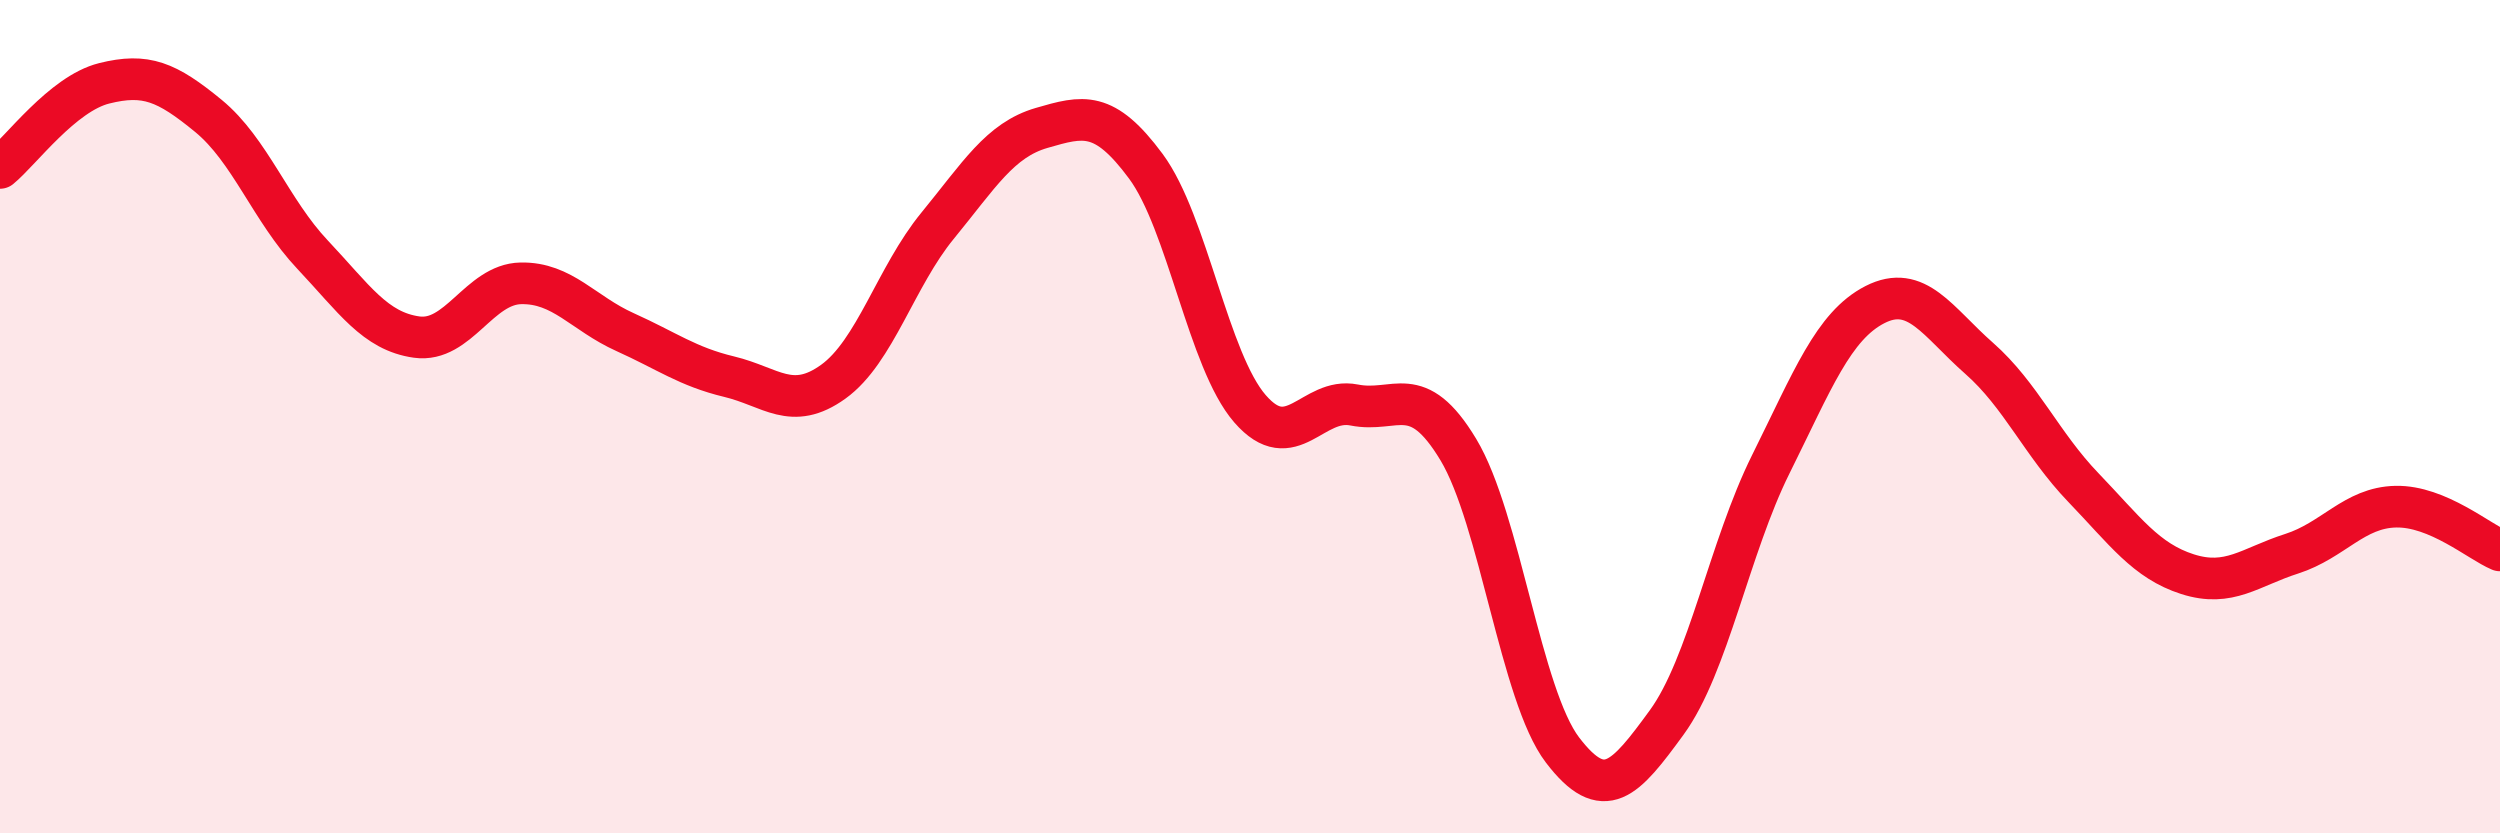
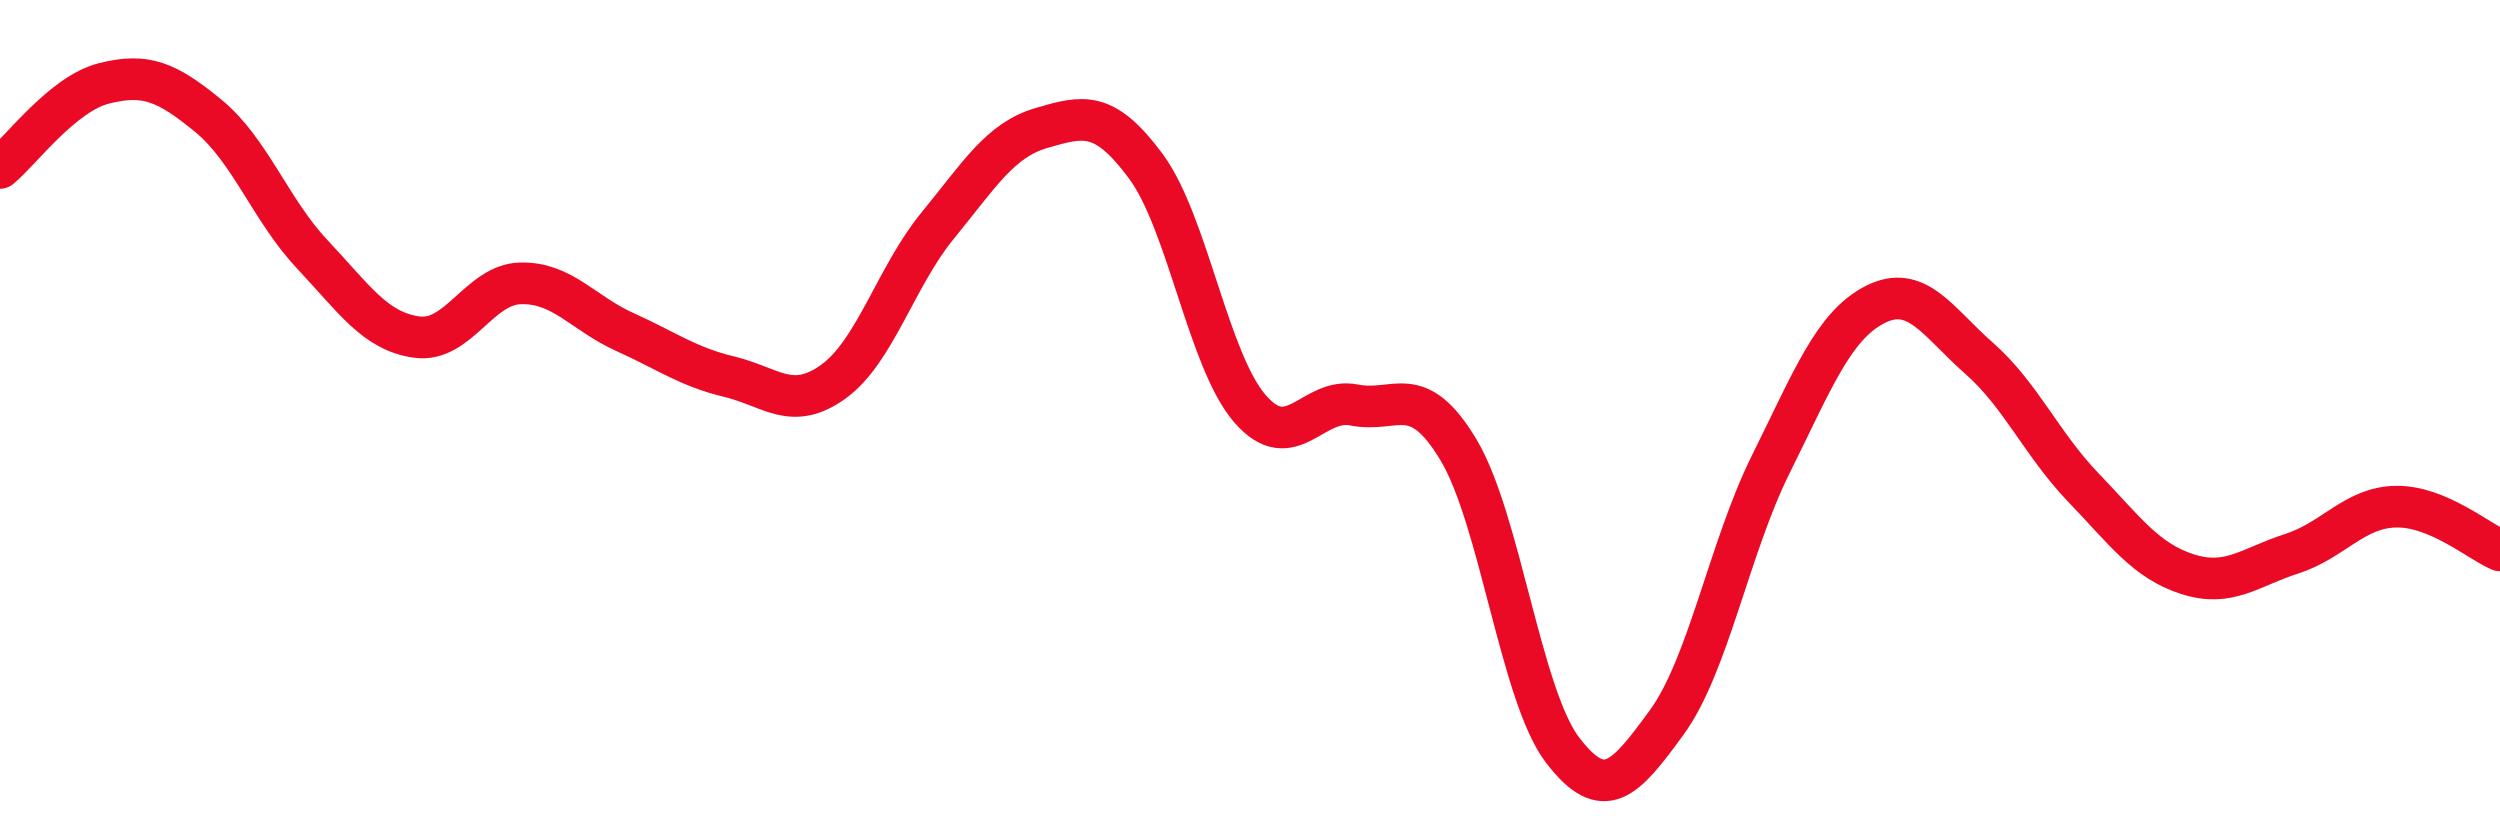
<svg xmlns="http://www.w3.org/2000/svg" width="60" height="20" viewBox="0 0 60 20">
-   <path d="M 0,4.03 C 0.5,3.62 1.5,2.25 2.5,2 C 3.5,1.75 4,1.96 5,2.78 C 6,3.6 6.5,5.05 7.5,6.11 C 8.5,7.17 9,7.95 10,8.09 C 11,8.23 11.5,6.82 12.5,6.8 C 13.5,6.78 14,7.52 15,7.97 C 16,8.42 16.5,8.8 17.5,9.04 C 18.5,9.28 19,9.88 20,9.16 C 21,8.44 21.5,6.64 22.5,5.42 C 23.5,4.2 24,3.36 25,3.07 C 26,2.78 26.5,2.64 27.5,3.99 C 28.5,5.34 29,8.66 30,9.81 C 31,10.96 31.5,9.52 32.5,9.72 C 33.5,9.92 34,9.13 35,10.79 C 36,12.45 36.5,16.69 37.5,18 C 38.5,19.31 39,18.71 40,17.34 C 41,15.97 41.5,13.15 42.5,11.14 C 43.5,9.13 44,7.82 45,7.31 C 46,6.8 46.5,7.72 47.5,8.6 C 48.5,9.48 49,10.66 50,11.7 C 51,12.74 51.5,13.46 52.5,13.78 C 53.5,14.1 54,13.61 55,13.29 C 56,12.97 56.5,12.18 57.5,12.16 C 58.5,12.14 59.5,13 60,13.21L60 20L0 20Z" fill="#EB0A25" opacity="0.1" stroke-linecap="round" stroke-linejoin="round" />
  <path d="M 0,4.03 C 0.5,3.62 1.5,2.25 2.5,2 C 3.5,1.75 4,1.96 5,2.78 C 6,3.6 6.5,5.05 7.5,6.11 C 8.5,7.17 9,7.95 10,8.09 C 11,8.23 11.5,6.82 12.5,6.8 C 13.5,6.78 14,7.52 15,7.97 C 16,8.42 16.5,8.8 17.5,9.04 C 18.5,9.28 19,9.88 20,9.16 C 21,8.44 21.5,6.64 22.5,5.42 C 23.5,4.2 24,3.36 25,3.07 C 26,2.78 26.5,2.64 27.5,3.99 C 28.5,5.34 29,8.66 30,9.81 C 31,10.96 31.5,9.52 32.5,9.72 C 33.5,9.92 34,9.13 35,10.79 C 36,12.45 36.5,16.69 37.5,18 C 38.5,19.31 39,18.71 40,17.34 C 41,15.97 41.5,13.15 42.5,11.14 C 43.5,9.13 44,7.82 45,7.31 C 46,6.8 46.5,7.72 47.5,8.6 C 48.5,9.48 49,10.66 50,11.7 C 51,12.74 51.5,13.46 52.5,13.78 C 53.5,14.1 54,13.61 55,13.29 C 56,12.97 56.5,12.18 57.5,12.16 C 58.5,12.14 59.5,13 60,13.21" stroke="#EB0A25" stroke-width="1" fill="none" stroke-linecap="round" stroke-linejoin="round" />
</svg>